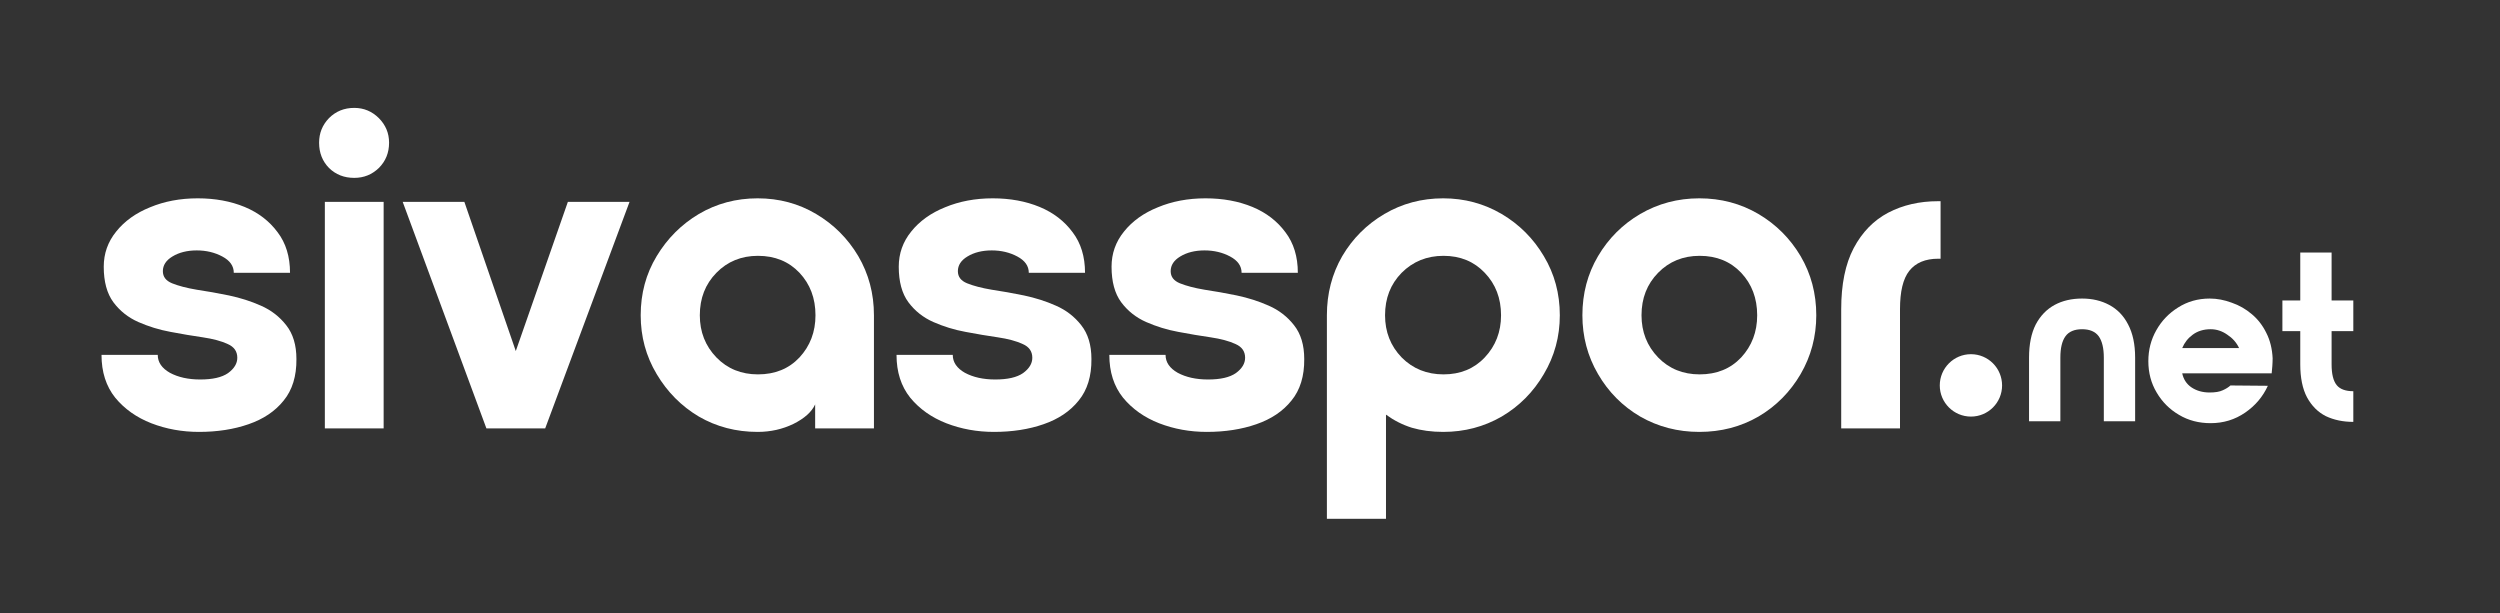
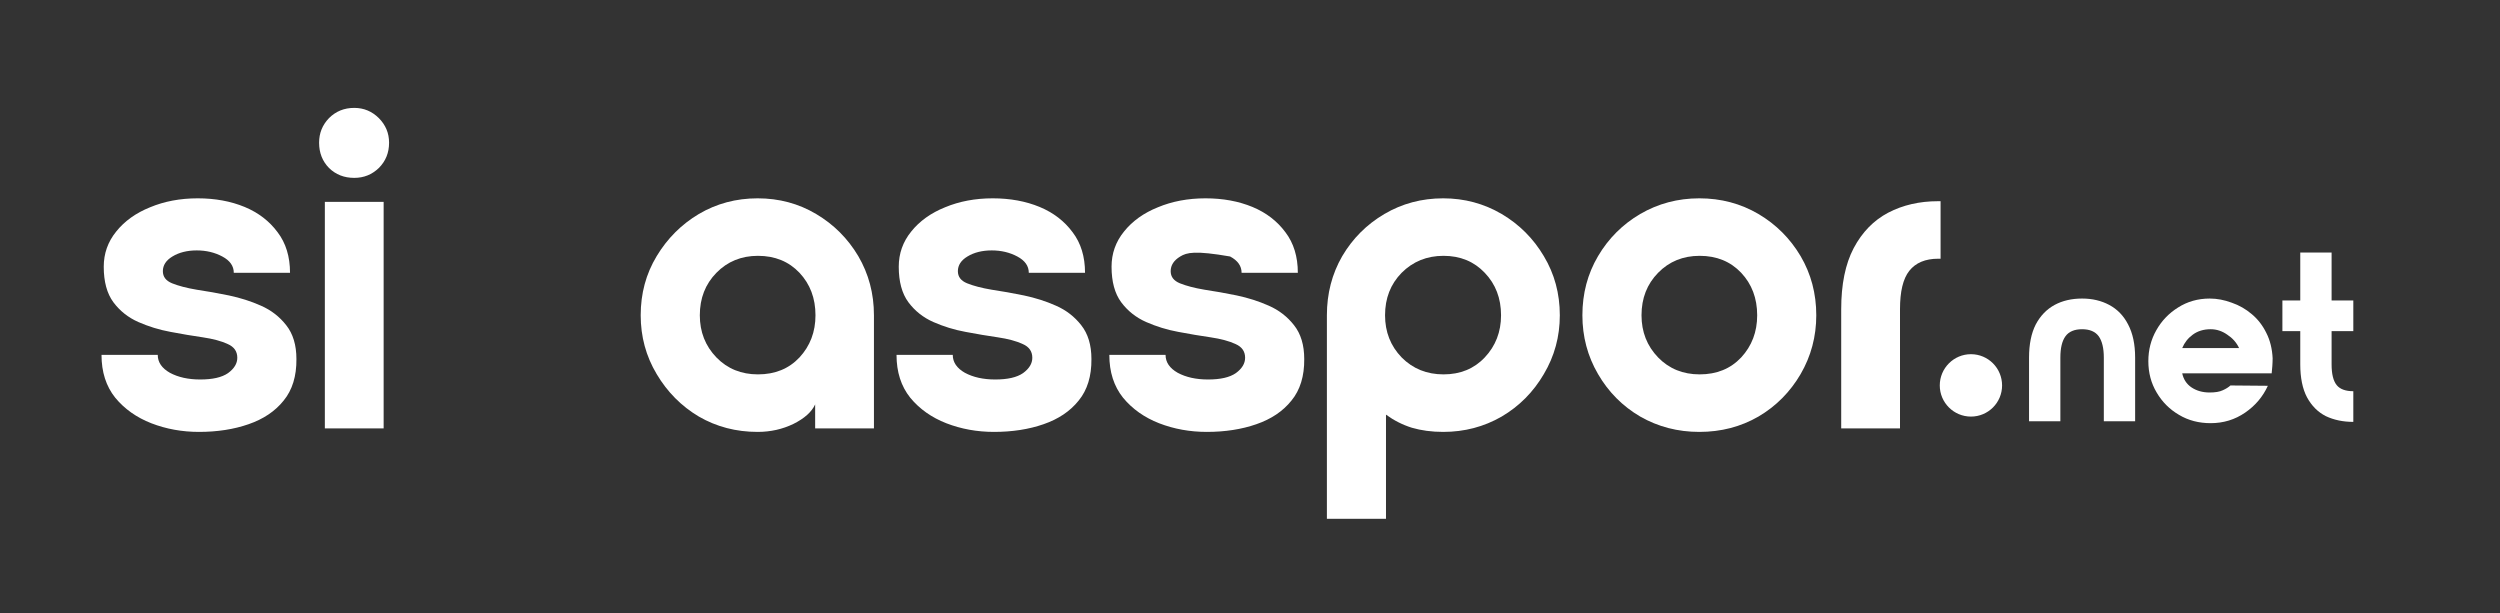
<svg xmlns="http://www.w3.org/2000/svg" width="163" zoomAndPan="magnify" viewBox="0 0 122.25 30" height="40" preserveAspectRatio="xMidYMid meet" version="1.0">
  <rect x="0" y="0" width="122.25" height="30" fill="#333333" stroke="none" />
  <defs>
    <g />
    <clipPath id="db3fb9f6c1">
      <path d="M 94.855 17.32 L 97.902 17.32 L 97.902 20.371 L 94.855 20.371 Z M 94.855 17.32 " clip-rule="nonzero" />
    </clipPath>
    <clipPath id="a199642fa9">
      <path d="M 96.379 17.32 C 95.539 17.32 94.855 18.004 94.855 18.848 C 94.855 19.688 95.539 20.371 96.379 20.371 C 97.223 20.371 97.902 19.688 97.902 18.848 C 97.902 18.004 97.223 17.32 96.379 17.32 Z M 96.379 17.32 " clip-rule="nonzero" />
    </clipPath>
  </defs>
  <g fill="#ffffff" fill-opacity="1">
    <g transform="translate(4.526, 20.948)">
      <g>
        <path d="M 5.203 0.172 C 4.379 0.172 3.602 0.031 2.875 -0.25 C 2.156 -0.531 1.566 -0.945 1.109 -1.5 C 0.66 -2.062 0.438 -2.758 0.438 -3.594 L 3.188 -3.594 C 3.188 -3.238 3.383 -2.945 3.781 -2.719 C 4.188 -2.5 4.68 -2.391 5.266 -2.391 C 5.867 -2.391 6.32 -2.492 6.625 -2.703 C 6.926 -2.922 7.078 -3.172 7.078 -3.453 C 7.078 -3.766 6.922 -3.988 6.609 -4.125 C 6.297 -4.27 5.891 -4.379 5.391 -4.453 C 4.898 -4.523 4.375 -4.613 3.812 -4.719 C 3.258 -4.82 2.734 -4.984 2.234 -5.203 C 1.742 -5.422 1.336 -5.742 1.016 -6.172 C 0.703 -6.598 0.547 -7.176 0.547 -7.906 C 0.547 -8.551 0.75 -9.125 1.156 -9.625 C 1.562 -10.133 2.113 -10.531 2.812 -10.812 C 3.508 -11.102 4.285 -11.25 5.141 -11.25 C 5.992 -11.25 6.758 -11.109 7.438 -10.828 C 8.113 -10.547 8.648 -10.133 9.047 -9.594 C 9.453 -9.062 9.656 -8.398 9.656 -7.609 L 6.906 -7.609 C 6.906 -7.941 6.719 -8.207 6.344 -8.406 C 5.977 -8.602 5.562 -8.703 5.094 -8.703 C 4.625 -8.703 4.227 -8.602 3.906 -8.406 C 3.594 -8.219 3.438 -7.977 3.438 -7.688 C 3.438 -7.414 3.586 -7.219 3.891 -7.094 C 4.203 -6.969 4.602 -6.863 5.094 -6.781 C 5.594 -6.707 6.117 -6.613 6.672 -6.5 C 7.223 -6.383 7.742 -6.219 8.234 -6 C 8.734 -5.781 9.145 -5.461 9.469 -5.047 C 9.801 -4.629 9.969 -4.078 9.969 -3.391 C 9.977 -2.555 9.77 -1.879 9.344 -1.359 C 8.926 -0.836 8.352 -0.453 7.625 -0.203 C 6.906 0.047 6.098 0.172 5.203 0.172 Z M 5.203 0.172 " />
      </g>
    </g>
  </g>
  <g fill="#ffffff" fill-opacity="1">
    <g transform="translate(14.932, 20.948)">
      <g>
        <path d="M 2.391 -12.25 C 1.898 -12.25 1.488 -12.41 1.156 -12.734 C 0.832 -13.066 0.672 -13.477 0.672 -13.969 C 0.672 -14.438 0.832 -14.836 1.156 -15.172 C 1.488 -15.504 1.898 -15.672 2.391 -15.672 C 2.859 -15.672 3.258 -15.504 3.594 -15.172 C 3.926 -14.836 4.094 -14.438 4.094 -13.969 C 4.094 -13.477 3.926 -13.066 3.594 -12.734 C 3.258 -12.41 2.859 -12.25 2.391 -12.25 Z M 0.953 0 L 0.953 -11.078 L 3.828 -11.078 L 3.828 0 Z M 0.953 0 " />
      </g>
    </g>
  </g>
  <g fill="#ffffff" fill-opacity="1">
    <g transform="translate(19.691, 20.948)">
      <g>
-         <path d="M 4.094 0 L 0 -11.078 L 3.016 -11.078 L 5.531 -3.781 L 8.078 -11.078 L 11.094 -11.078 L 6.969 0 Z M 4.094 0 " />
-       </g>
+         </g>
    </g>
  </g>
  <g fill="#ffffff" fill-opacity="1">
    <g transform="translate(30.783, 20.948)">
      <g>
        <path d="M 6.266 0.172 C 5.211 0.172 4.254 -0.078 3.391 -0.578 C 2.535 -1.086 1.848 -1.781 1.328 -2.656 C 0.805 -3.531 0.547 -4.488 0.547 -5.531 C 0.547 -6.594 0.805 -7.555 1.328 -8.422 C 1.848 -9.285 2.535 -9.973 3.391 -10.484 C 4.254 -10.992 5.211 -11.25 6.266 -11.25 C 7.316 -11.25 8.27 -10.992 9.125 -10.484 C 9.988 -9.973 10.676 -9.285 11.188 -8.422 C 11.695 -7.555 11.953 -6.594 11.953 -5.531 L 11.953 0 L 9.078 0 L 9.078 -1.172 C 8.91 -0.805 8.555 -0.488 8.016 -0.219 C 7.484 0.039 6.898 0.172 6.266 0.172 Z M 6.281 -2.641 C 7.113 -2.641 7.789 -2.914 8.312 -3.469 C 8.832 -4.031 9.094 -4.719 9.094 -5.531 C 9.094 -6.363 8.832 -7.055 8.312 -7.609 C 7.789 -8.16 7.113 -8.438 6.281 -8.438 C 5.469 -8.438 4.789 -8.16 4.25 -7.609 C 3.707 -7.055 3.438 -6.363 3.438 -5.531 C 3.438 -4.719 3.707 -4.031 4.25 -3.469 C 4.789 -2.914 5.469 -2.641 6.281 -2.641 Z M 6.281 -2.641 " />
      </g>
    </g>
  </g>
  <g fill="#ffffff" fill-opacity="1">
    <g transform="translate(43.402, 20.948)">
      <g>
        <path d="M 5.203 0.172 C 4.379 0.172 3.602 0.031 2.875 -0.25 C 2.156 -0.531 1.566 -0.945 1.109 -1.5 C 0.66 -2.062 0.438 -2.758 0.438 -3.594 L 3.188 -3.594 C 3.188 -3.238 3.383 -2.945 3.781 -2.719 C 4.188 -2.5 4.68 -2.391 5.266 -2.391 C 5.867 -2.391 6.32 -2.492 6.625 -2.703 C 6.926 -2.922 7.078 -3.172 7.078 -3.453 C 7.078 -3.766 6.922 -3.988 6.609 -4.125 C 6.297 -4.27 5.891 -4.379 5.391 -4.453 C 4.898 -4.523 4.375 -4.613 3.812 -4.719 C 3.258 -4.82 2.734 -4.984 2.234 -5.203 C 1.742 -5.422 1.336 -5.742 1.016 -6.172 C 0.703 -6.598 0.547 -7.176 0.547 -7.906 C 0.547 -8.551 0.75 -9.125 1.156 -9.625 C 1.562 -10.133 2.113 -10.531 2.812 -10.812 C 3.508 -11.102 4.285 -11.25 5.141 -11.25 C 5.992 -11.25 6.758 -11.109 7.438 -10.828 C 8.113 -10.547 8.648 -10.133 9.047 -9.594 C 9.453 -9.062 9.656 -8.398 9.656 -7.609 L 6.906 -7.609 C 6.906 -7.941 6.719 -8.207 6.344 -8.406 C 5.977 -8.602 5.562 -8.703 5.094 -8.703 C 4.625 -8.703 4.227 -8.602 3.906 -8.406 C 3.594 -8.219 3.438 -7.977 3.438 -7.688 C 3.438 -7.414 3.586 -7.219 3.891 -7.094 C 4.203 -6.969 4.602 -6.863 5.094 -6.781 C 5.594 -6.707 6.117 -6.613 6.672 -6.5 C 7.223 -6.383 7.742 -6.219 8.234 -6 C 8.734 -5.781 9.145 -5.461 9.469 -5.047 C 9.801 -4.629 9.969 -4.078 9.969 -3.391 C 9.977 -2.555 9.77 -1.879 9.344 -1.359 C 8.926 -0.836 8.352 -0.453 7.625 -0.203 C 6.906 0.047 6.098 0.172 5.203 0.172 Z M 5.203 0.172 " />
      </g>
    </g>
  </g>
  <g fill="#ffffff" fill-opacity="1">
    <g transform="translate(53.808, 20.948)">
      <g>
-         <path d="M 5.203 0.172 C 4.379 0.172 3.602 0.031 2.875 -0.25 C 2.156 -0.531 1.566 -0.945 1.109 -1.5 C 0.66 -2.062 0.438 -2.758 0.438 -3.594 L 3.188 -3.594 C 3.188 -3.238 3.383 -2.945 3.781 -2.719 C 4.188 -2.5 4.68 -2.391 5.266 -2.391 C 5.867 -2.391 6.32 -2.492 6.625 -2.703 C 6.926 -2.922 7.078 -3.172 7.078 -3.453 C 7.078 -3.766 6.922 -3.988 6.609 -4.125 C 6.297 -4.27 5.891 -4.379 5.391 -4.453 C 4.898 -4.523 4.375 -4.613 3.812 -4.719 C 3.258 -4.82 2.734 -4.984 2.234 -5.203 C 1.742 -5.422 1.336 -5.742 1.016 -6.172 C 0.703 -6.598 0.547 -7.176 0.547 -7.906 C 0.547 -8.551 0.75 -9.125 1.156 -9.625 C 1.562 -10.133 2.113 -10.531 2.812 -10.812 C 3.508 -11.102 4.285 -11.25 5.141 -11.25 C 5.992 -11.25 6.758 -11.109 7.438 -10.828 C 8.113 -10.547 8.648 -10.133 9.047 -9.594 C 9.453 -9.062 9.656 -8.398 9.656 -7.609 L 6.906 -7.609 C 6.906 -7.941 6.719 -8.207 6.344 -8.406 C 5.977 -8.602 5.562 -8.703 5.094 -8.703 C 4.625 -8.703 4.227 -8.602 3.906 -8.406 C 3.594 -8.219 3.438 -7.977 3.438 -7.688 C 3.438 -7.414 3.586 -7.219 3.891 -7.094 C 4.203 -6.969 4.602 -6.863 5.094 -6.781 C 5.594 -6.707 6.117 -6.613 6.672 -6.5 C 7.223 -6.383 7.742 -6.219 8.234 -6 C 8.734 -5.781 9.145 -5.461 9.469 -5.047 C 9.801 -4.629 9.969 -4.078 9.969 -3.391 C 9.977 -2.555 9.77 -1.879 9.344 -1.359 C 8.926 -0.836 8.352 -0.453 7.625 -0.203 C 6.906 0.047 6.098 0.172 5.203 0.172 Z M 5.203 0.172 " />
+         <path d="M 5.203 0.172 C 4.379 0.172 3.602 0.031 2.875 -0.25 C 2.156 -0.531 1.566 -0.945 1.109 -1.5 C 0.66 -2.062 0.438 -2.758 0.438 -3.594 L 3.188 -3.594 C 3.188 -3.238 3.383 -2.945 3.781 -2.719 C 4.188 -2.5 4.68 -2.391 5.266 -2.391 C 5.867 -2.391 6.32 -2.492 6.625 -2.703 C 6.926 -2.922 7.078 -3.172 7.078 -3.453 C 7.078 -3.766 6.922 -3.988 6.609 -4.125 C 6.297 -4.27 5.891 -4.379 5.391 -4.453 C 4.898 -4.523 4.375 -4.613 3.812 -4.719 C 3.258 -4.82 2.734 -4.984 2.234 -5.203 C 1.742 -5.422 1.336 -5.742 1.016 -6.172 C 0.703 -6.598 0.547 -7.176 0.547 -7.906 C 0.547 -8.551 0.75 -9.125 1.156 -9.625 C 1.562 -10.133 2.113 -10.531 2.812 -10.812 C 3.508 -11.102 4.285 -11.25 5.141 -11.25 C 5.992 -11.25 6.758 -11.109 7.438 -10.828 C 8.113 -10.547 8.648 -10.133 9.047 -9.594 C 9.453 -9.062 9.656 -8.398 9.656 -7.609 L 6.906 -7.609 C 6.906 -7.941 6.719 -8.207 6.344 -8.406 C 4.625 -8.703 4.227 -8.602 3.906 -8.406 C 3.594 -8.219 3.438 -7.977 3.438 -7.688 C 3.438 -7.414 3.586 -7.219 3.891 -7.094 C 4.203 -6.969 4.602 -6.863 5.094 -6.781 C 5.594 -6.707 6.117 -6.613 6.672 -6.5 C 7.223 -6.383 7.742 -6.219 8.234 -6 C 8.734 -5.781 9.145 -5.461 9.469 -5.047 C 9.801 -4.629 9.969 -4.078 9.969 -3.391 C 9.977 -2.555 9.77 -1.879 9.344 -1.359 C 8.926 -0.836 8.352 -0.453 7.625 -0.203 C 6.906 0.047 6.098 0.172 5.203 0.172 Z M 5.203 0.172 " />
      </g>
    </g>
  </g>
  <g fill="#ffffff" fill-opacity="1">
    <g transform="translate(64.213, 20.948)">
      <g>
        <path d="M 0.672 -5.531 C 0.672 -6.594 0.922 -7.555 1.422 -8.422 C 1.93 -9.285 2.617 -9.973 3.484 -10.484 C 4.348 -10.992 5.305 -11.25 6.359 -11.25 C 7.398 -11.25 8.352 -10.992 9.219 -10.484 C 10.082 -9.973 10.77 -9.285 11.281 -8.422 C 11.801 -7.555 12.062 -6.594 12.062 -5.531 C 12.062 -4.488 11.801 -3.531 11.281 -2.656 C 10.77 -1.781 10.082 -1.086 9.219 -0.578 C 8.352 -0.078 7.398 0.172 6.359 0.172 C 5.797 0.172 5.285 0.102 4.828 -0.031 C 4.367 -0.176 3.945 -0.391 3.562 -0.672 L 3.562 4.422 L 0.672 4.422 Z M 6.375 -2.641 C 7.195 -2.641 7.867 -2.914 8.391 -3.469 C 8.922 -4.031 9.188 -4.719 9.188 -5.531 C 9.188 -6.363 8.922 -7.055 8.391 -7.609 C 7.867 -8.16 7.195 -8.438 6.375 -8.438 C 5.562 -8.438 4.879 -8.16 4.328 -7.609 C 3.785 -7.055 3.516 -6.363 3.516 -5.531 C 3.516 -4.719 3.785 -4.031 4.328 -3.469 C 4.879 -2.914 5.562 -2.641 6.375 -2.641 Z M 6.375 -2.641 " />
      </g>
    </g>
  </g>
  <g fill="#ffffff" fill-opacity="1">
    <g transform="translate(76.832, 20.948)">
      <g>
        <path d="M 6.266 -11.25 C 7.328 -11.25 8.289 -10.992 9.156 -10.484 C 10.02 -9.973 10.707 -9.285 11.219 -8.422 C 11.727 -7.555 11.984 -6.594 11.984 -5.531 C 11.984 -4.488 11.727 -3.531 11.219 -2.656 C 10.707 -1.781 10.02 -1.086 9.156 -0.578 C 8.289 -0.078 7.328 0.172 6.266 0.172 C 5.211 0.172 4.25 -0.078 3.375 -0.578 C 2.508 -1.086 1.82 -1.781 1.312 -2.656 C 0.801 -3.531 0.547 -4.488 0.547 -5.531 C 0.547 -6.594 0.801 -7.555 1.312 -8.422 C 1.82 -9.285 2.508 -9.973 3.375 -10.484 C 4.25 -10.992 5.211 -11.25 6.266 -11.25 Z M 6.281 -8.438 C 5.469 -8.438 4.789 -8.16 4.25 -7.609 C 3.707 -7.055 3.438 -6.363 3.438 -5.531 C 3.438 -4.719 3.707 -4.031 4.25 -3.469 C 4.789 -2.914 5.469 -2.641 6.281 -2.641 C 7.113 -2.641 7.789 -2.914 8.312 -3.469 C 8.832 -4.031 9.094 -4.719 9.094 -5.531 C 9.094 -6.363 8.832 -7.055 8.312 -7.609 C 7.789 -8.16 7.113 -8.438 6.281 -8.438 Z M 6.281 -8.438 " />
      </g>
    </g>
  </g>
  <g fill="#ffffff" fill-opacity="1">
    <g transform="translate(89.363, 20.948)">
      <g>
        <path d="M 0.672 0 L 0.672 -5.828 C 0.672 -7.047 0.875 -8.039 1.281 -8.812 C 1.695 -9.594 2.258 -10.172 2.969 -10.547 C 3.688 -10.922 4.5 -11.109 5.406 -11.109 L 5.531 -11.109 L 5.531 -8.297 L 5.422 -8.297 C 4.785 -8.297 4.312 -8.098 4 -7.703 C 3.695 -7.316 3.547 -6.691 3.547 -5.828 L 3.547 0 Z M 0.672 0 " />
      </g>
    </g>
  </g>
  <g clip-path="url(#db3fb9f6c1)">
    <g clip-path="url(#a199642fa9)">
      <path fill="#ffffff" d="M 94.855 17.32 L 97.902 17.32 L 97.902 20.371 L 94.855 20.371 Z M 94.855 17.32 " fill-opacity="1" fill-rule="nonzero" />
    </g>
  </g>
  <g fill="#ffffff" fill-opacity="1">
    <g transform="translate(98.861, 20.599)">
      <g>
        <path d="M 5.547 0 L 5.547 -3.109 C 5.547 -3.766 5.43 -4.305 5.203 -4.734 C 4.984 -5.16 4.676 -5.477 4.281 -5.688 C 3.895 -5.895 3.453 -6 2.953 -6 C 2.441 -6 1.992 -5.895 1.609 -5.688 C 1.223 -5.477 0.914 -5.16 0.688 -4.734 C 0.469 -4.305 0.359 -3.766 0.359 -3.109 L 0.359 0 L 1.891 0 L 1.891 -3.109 C 1.891 -3.578 1.973 -3.926 2.141 -4.156 C 2.305 -4.383 2.578 -4.5 2.953 -4.5 C 3.328 -4.5 3.598 -4.383 3.766 -4.156 C 3.93 -3.926 4.016 -3.578 4.016 -3.109 L 4.016 0 Z M 5.547 0 " />
      </g>
    </g>
  </g>
  <g fill="#ffffff" fill-opacity="1">
    <g transform="translate(104.757, 20.599)">
      <g>
        <path d="M 0.297 -2.938 C 0.297 -3.488 0.426 -3.992 0.688 -4.453 C 0.945 -4.91 1.301 -5.281 1.75 -5.562 C 2.207 -5.852 2.723 -6 3.297 -6 C 3.66 -6 4.02 -5.93 4.375 -5.797 C 4.738 -5.672 5.066 -5.484 5.359 -5.234 C 5.648 -4.992 5.883 -4.691 6.062 -4.328 C 6.25 -3.961 6.352 -3.547 6.375 -3.078 C 6.375 -2.941 6.367 -2.812 6.359 -2.688 C 6.348 -2.562 6.336 -2.445 6.328 -2.344 L 1.953 -2.344 C 2.016 -2.051 2.164 -1.82 2.406 -1.656 C 2.656 -1.488 2.953 -1.406 3.297 -1.406 C 3.566 -1.406 3.781 -1.441 3.938 -1.516 C 4.094 -1.586 4.219 -1.664 4.312 -1.75 L 6.141 -1.734 C 5.898 -1.203 5.531 -0.766 5.031 -0.422 C 4.531 -0.078 3.969 0.094 3.344 0.094 C 2.77 0.094 2.254 -0.039 1.797 -0.312 C 1.336 -0.582 0.973 -0.945 0.703 -1.406 C 0.43 -1.863 0.297 -2.375 0.297 -2.938 Z M 1.953 -3.578 L 4.734 -3.578 C 4.609 -3.848 4.414 -4.066 4.156 -4.234 C 3.906 -4.41 3.633 -4.5 3.344 -4.5 C 3 -4.5 2.707 -4.41 2.469 -4.234 C 2.238 -4.066 2.066 -3.848 1.953 -3.578 Z M 1.953 -3.578 " />
      </g>
    </g>
  </g>
  <g fill="#ffffff" fill-opacity="1">
    <g transform="translate(111.421, 20.599)">
      <g>
        <path d="M 3.656 -4.406 L 2.594 -4.406 L 2.594 -2.781 C 2.594 -2.312 2.676 -1.973 2.844 -1.766 C 3.008 -1.566 3.281 -1.469 3.656 -1.469 L 3.656 0.031 C 3.156 0.031 2.707 -0.062 2.312 -0.25 C 1.926 -0.445 1.617 -0.754 1.391 -1.172 C 1.172 -1.586 1.062 -2.125 1.062 -2.781 L 1.062 -4.406 L 0.188 -4.406 L 0.188 -5.906 L 1.062 -5.906 L 1.062 -8.25 L 2.594 -8.25 L 2.594 -5.906 L 3.656 -5.906 Z M 3.656 -4.406 " />
      </g>
    </g>
  </g>
</svg>